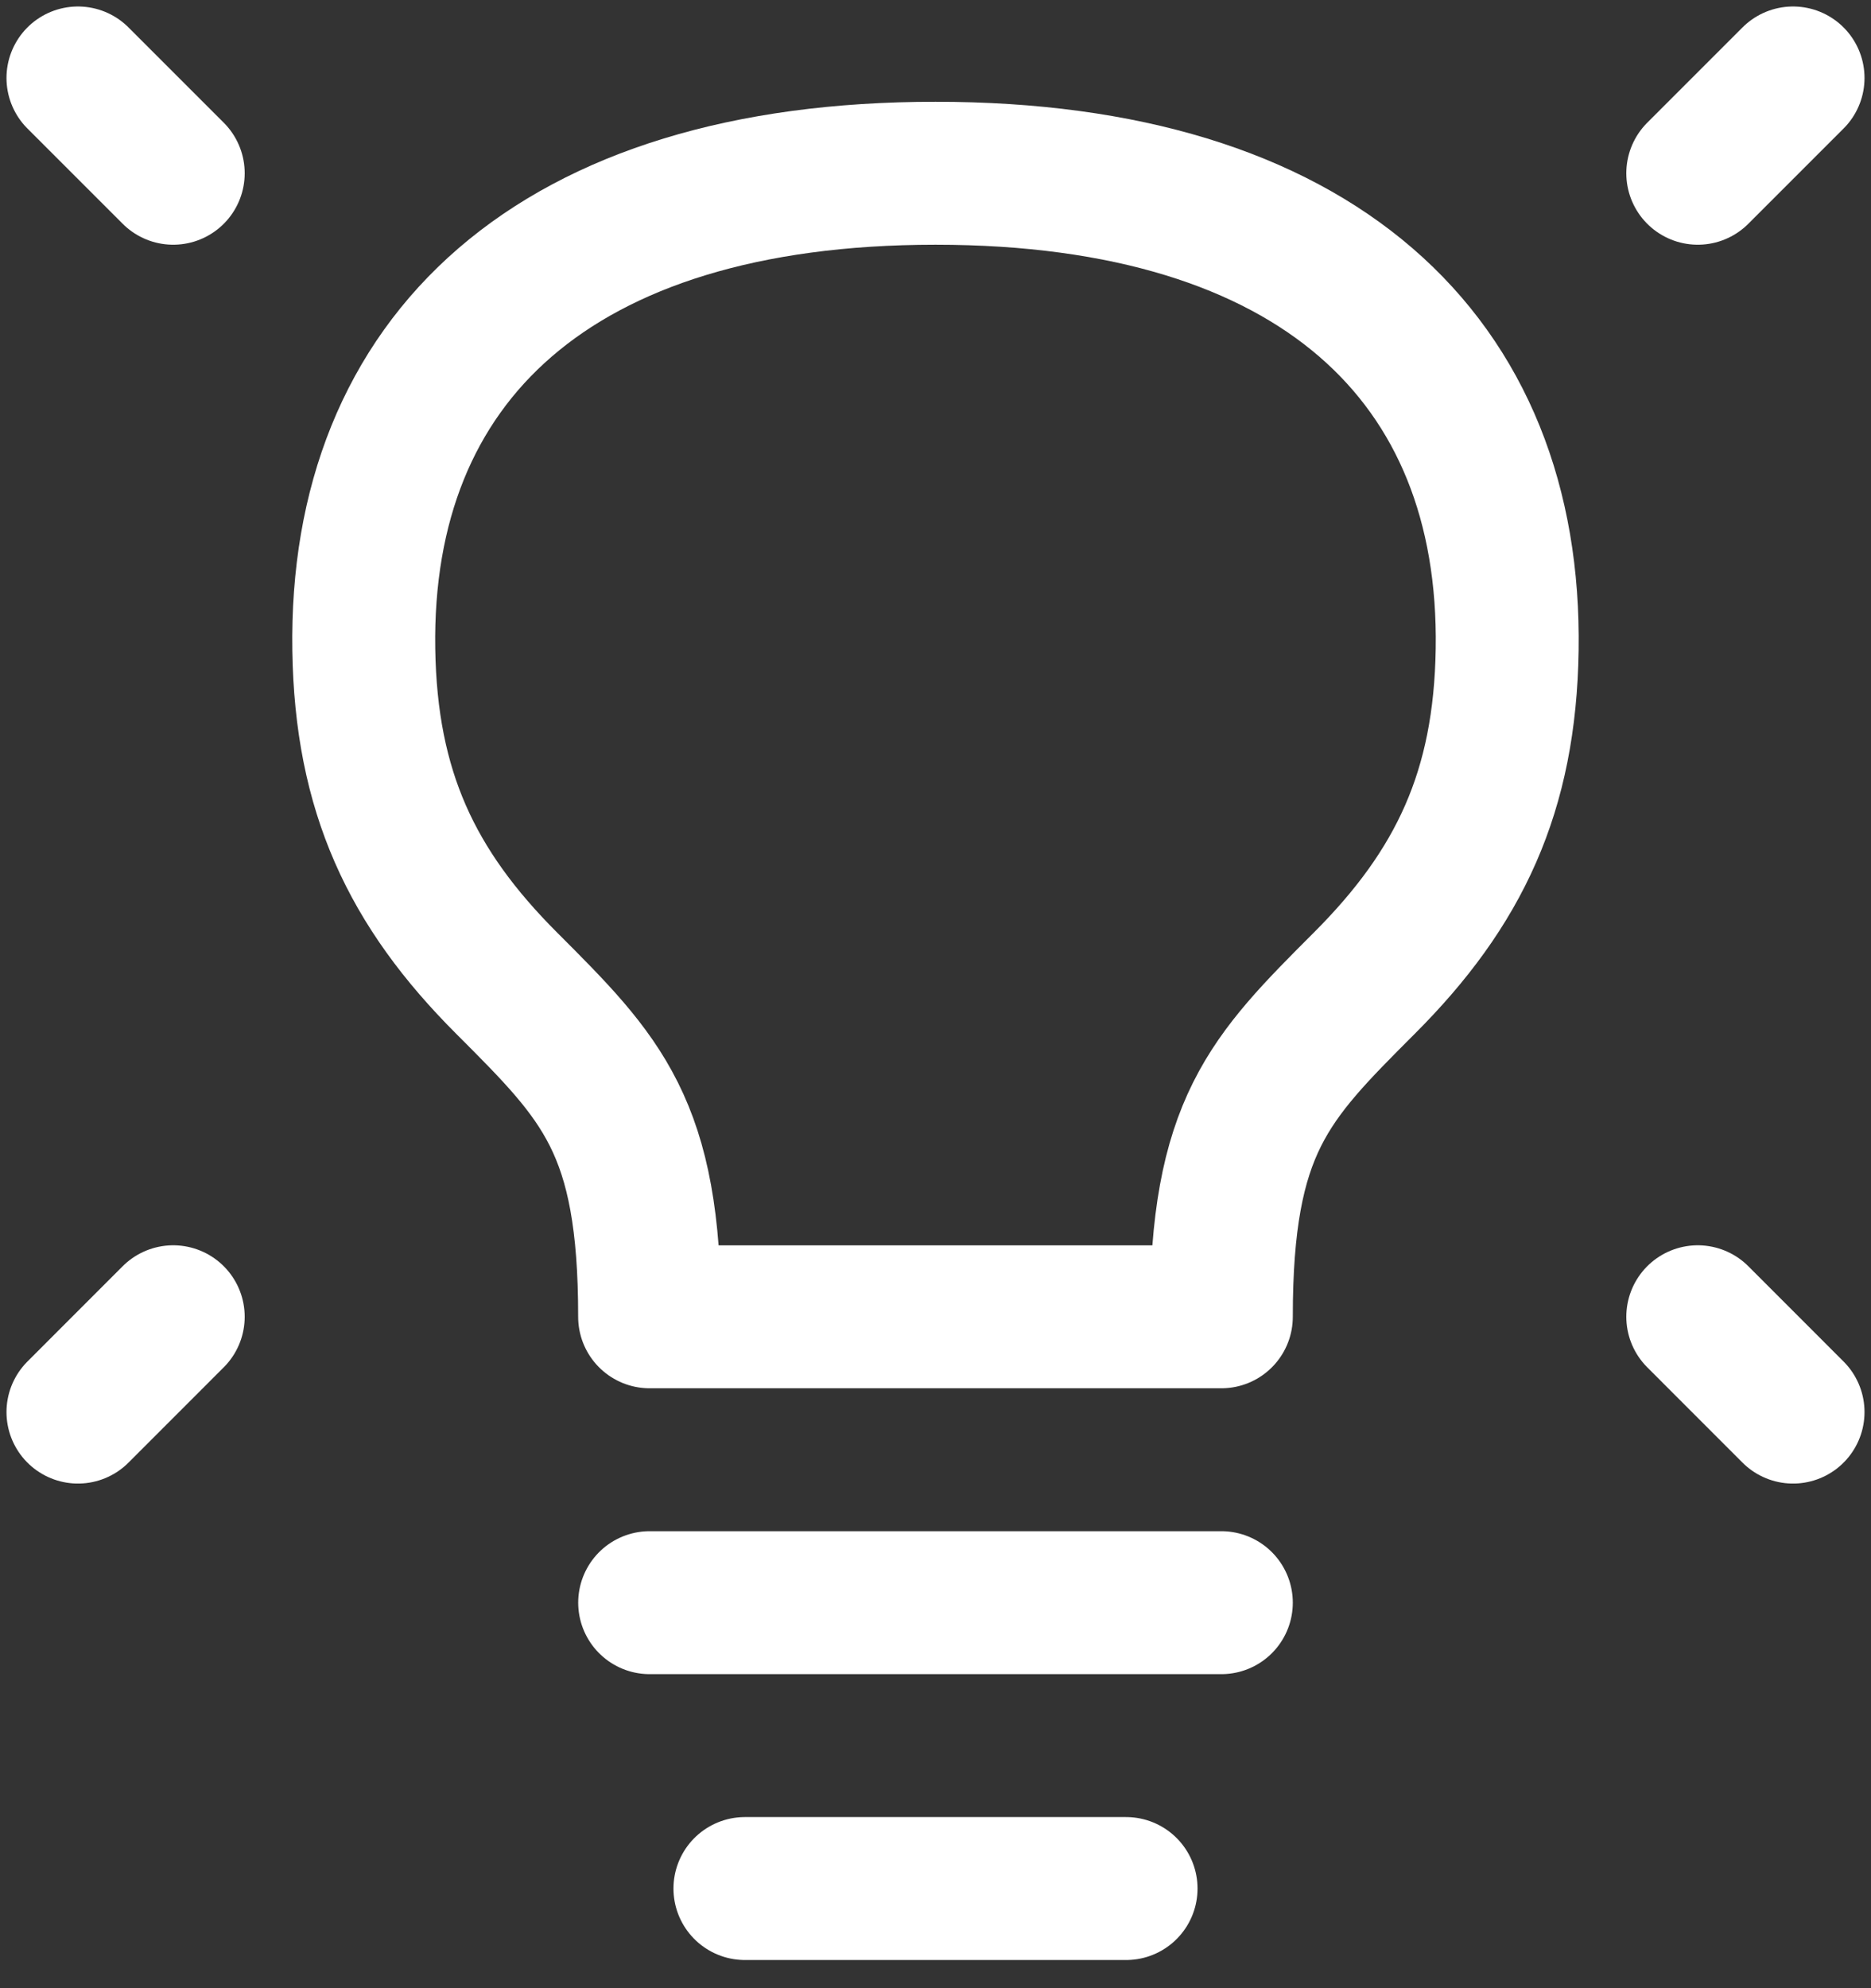
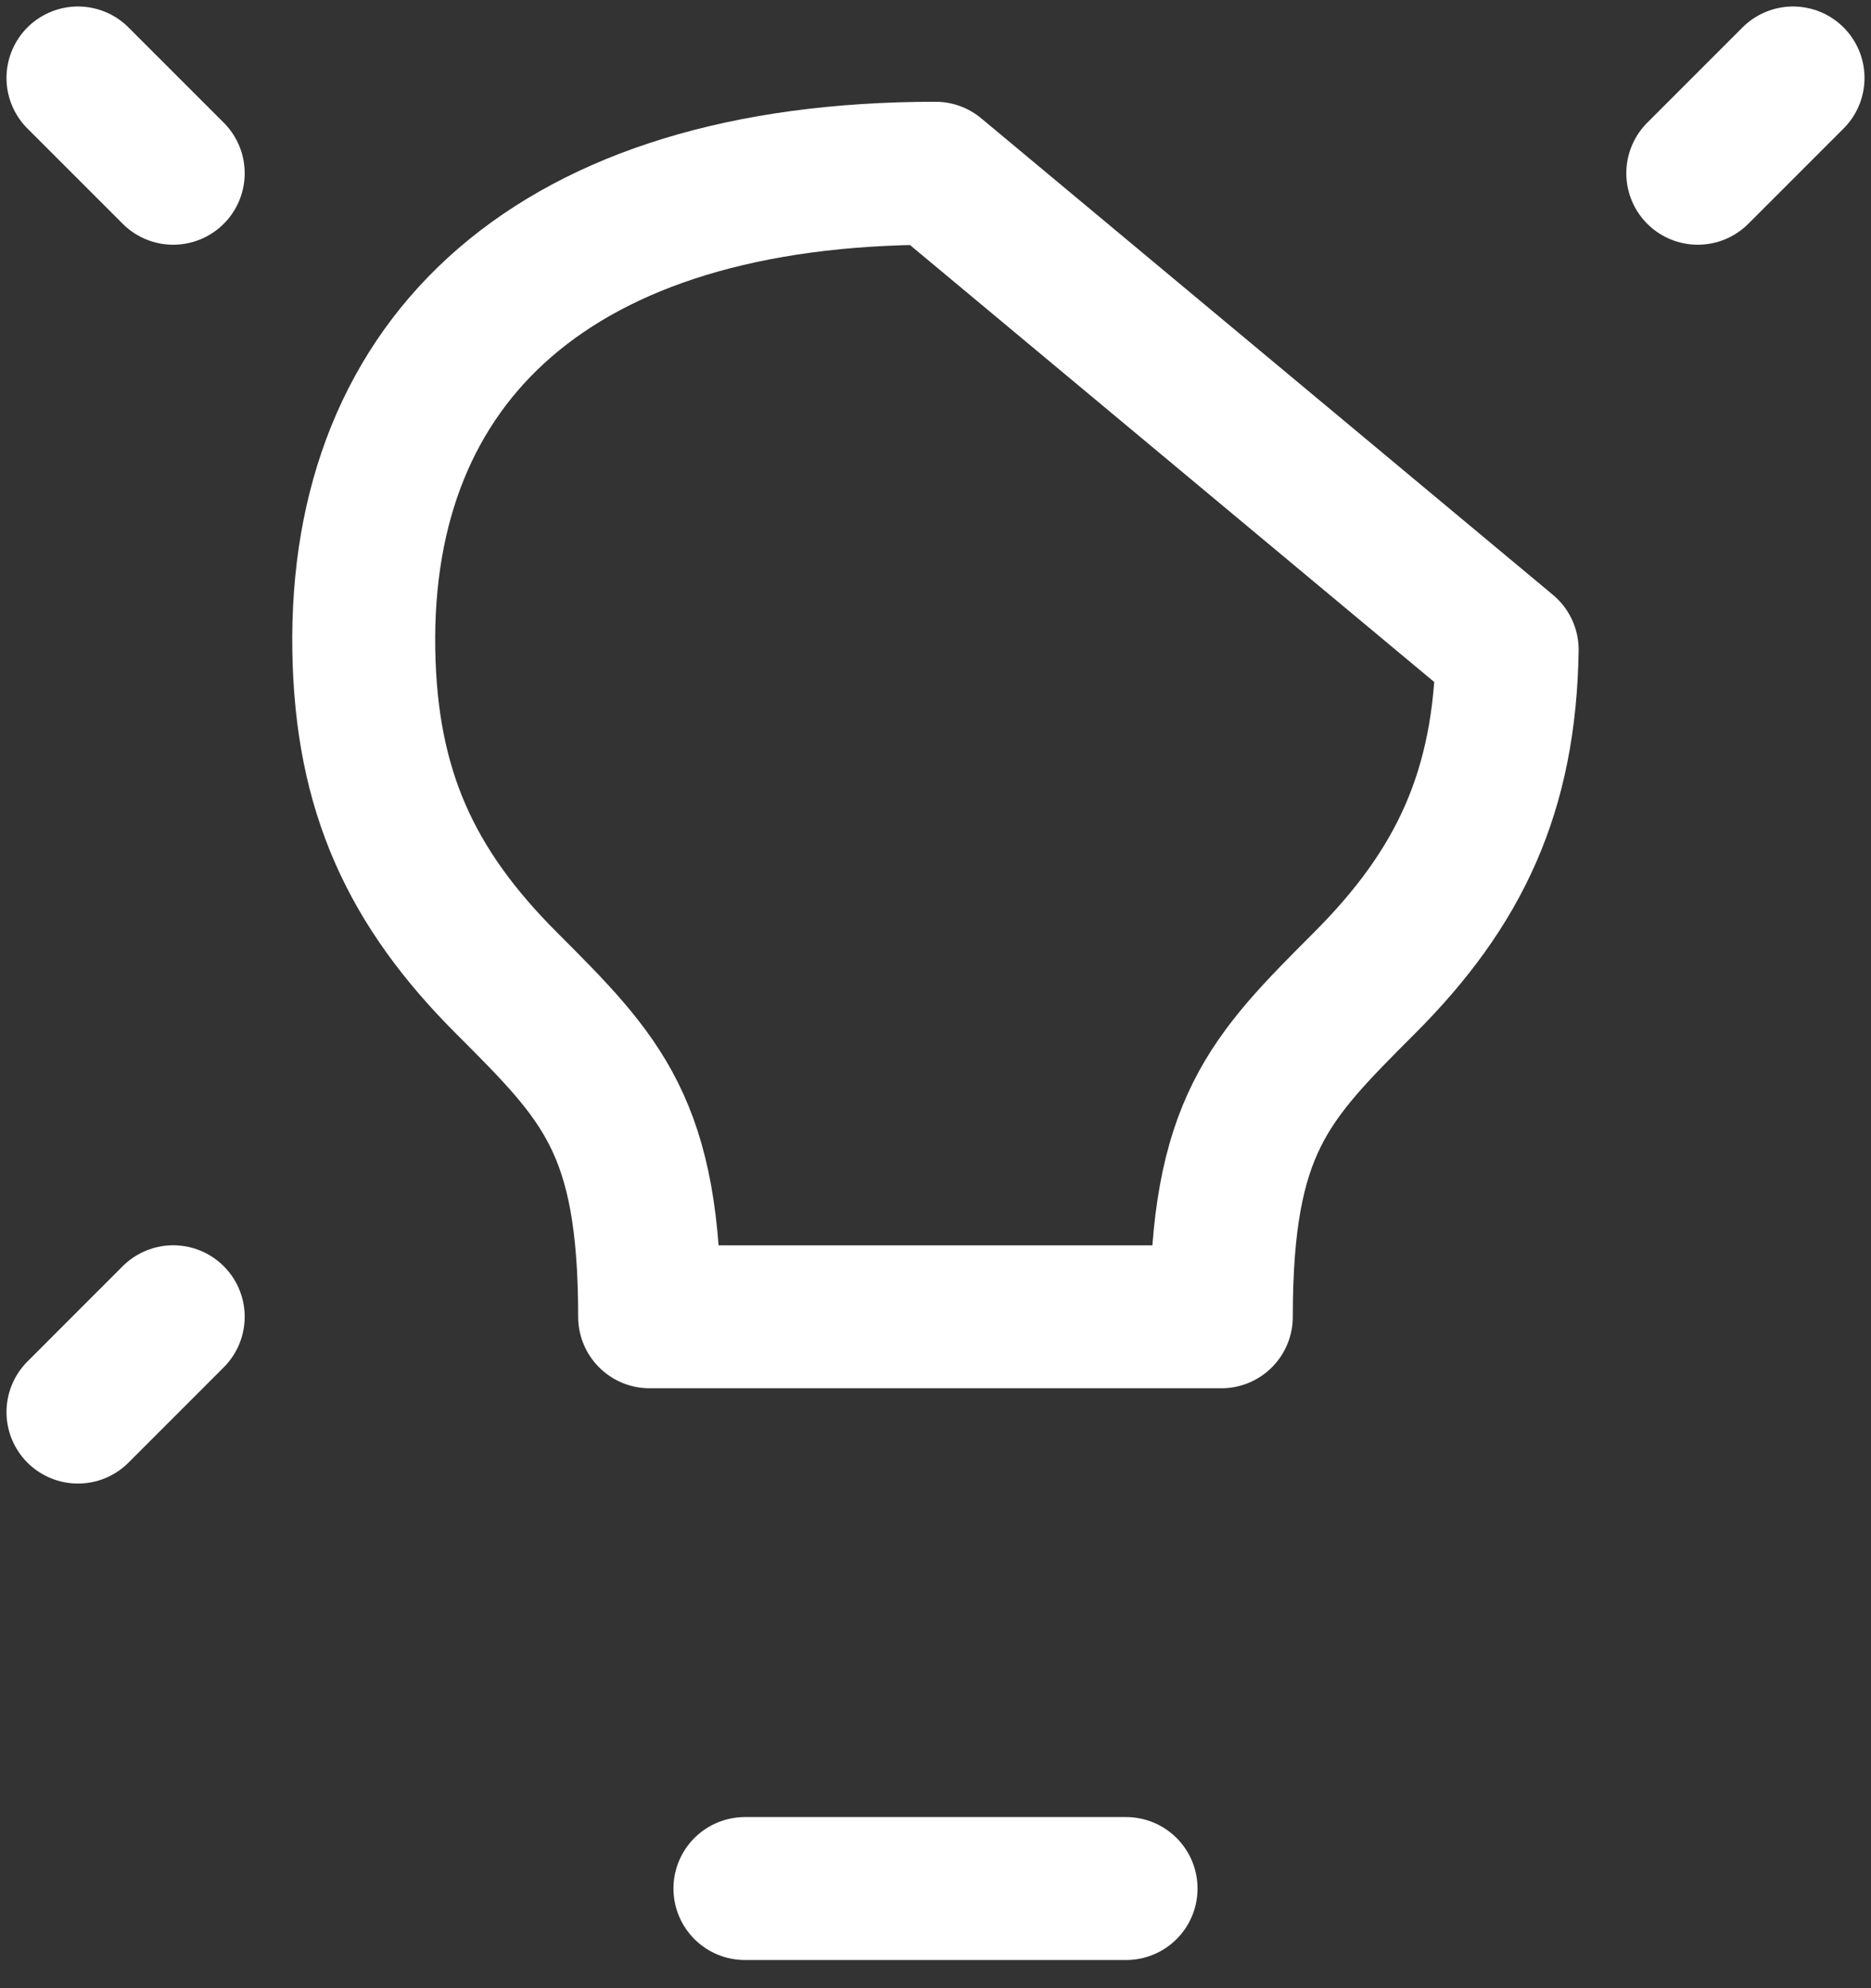
<svg xmlns="http://www.w3.org/2000/svg" width="48" height="51" viewBox="0 0 48 51" fill="none">
  <rect x="0" y="0" width="48" height="51" fill="#333333" stroke="none" />
  <path d="M46 2L43.556 4.444" stroke="white" stroke-width="3.667" stroke-linecap="round" stroke-linejoin="round" />
  <path d="M2 2L4.444 4.444" stroke="white" stroke-width="3.667" stroke-linecap="round" stroke-linejoin="round" />
-   <path d="M46 36.222L43.556 33.777" stroke="white" stroke-width="3.667" stroke-linecap="round" stroke-linejoin="round" />
  <path d="M2 36.222L4.444 33.777" stroke="white" stroke-width="3.667" stroke-linecap="round" stroke-linejoin="round" />
-   <path d="M16.667 41.111H31.333" stroke="white" stroke-width="3.667" stroke-linecap="round" stroke-linejoin="round" />
  <path d="M19.111 48.444H28.889" stroke="white" stroke-width="3.667" stroke-linecap="round" stroke-linejoin="round" />
-   <path d="M24 4.444C14.222 4.444 9.216 9.212 9.333 16.667C9.39 20.301 10.555 22.778 13 25.222C15.444 27.667 16.667 28.889 16.666 33.778H31.333C31.333 28.889 32.556 27.667 34.999 25.222C37.444 22.778 38.609 20.301 38.666 16.667C38.783 9.212 33.778 4.444 24 4.444Z" stroke="white" stroke-width="3.667" stroke-linecap="round" stroke-linejoin="round" />
+   <path d="M24 4.444C14.222 4.444 9.216 9.212 9.333 16.667C9.39 20.301 10.555 22.778 13 25.222C15.444 27.667 16.667 28.889 16.666 33.778H31.333C31.333 28.889 32.556 27.667 34.999 25.222C37.444 22.778 38.609 20.301 38.666 16.667Z" stroke="white" stroke-width="3.667" stroke-linecap="round" stroke-linejoin="round" />
</svg>